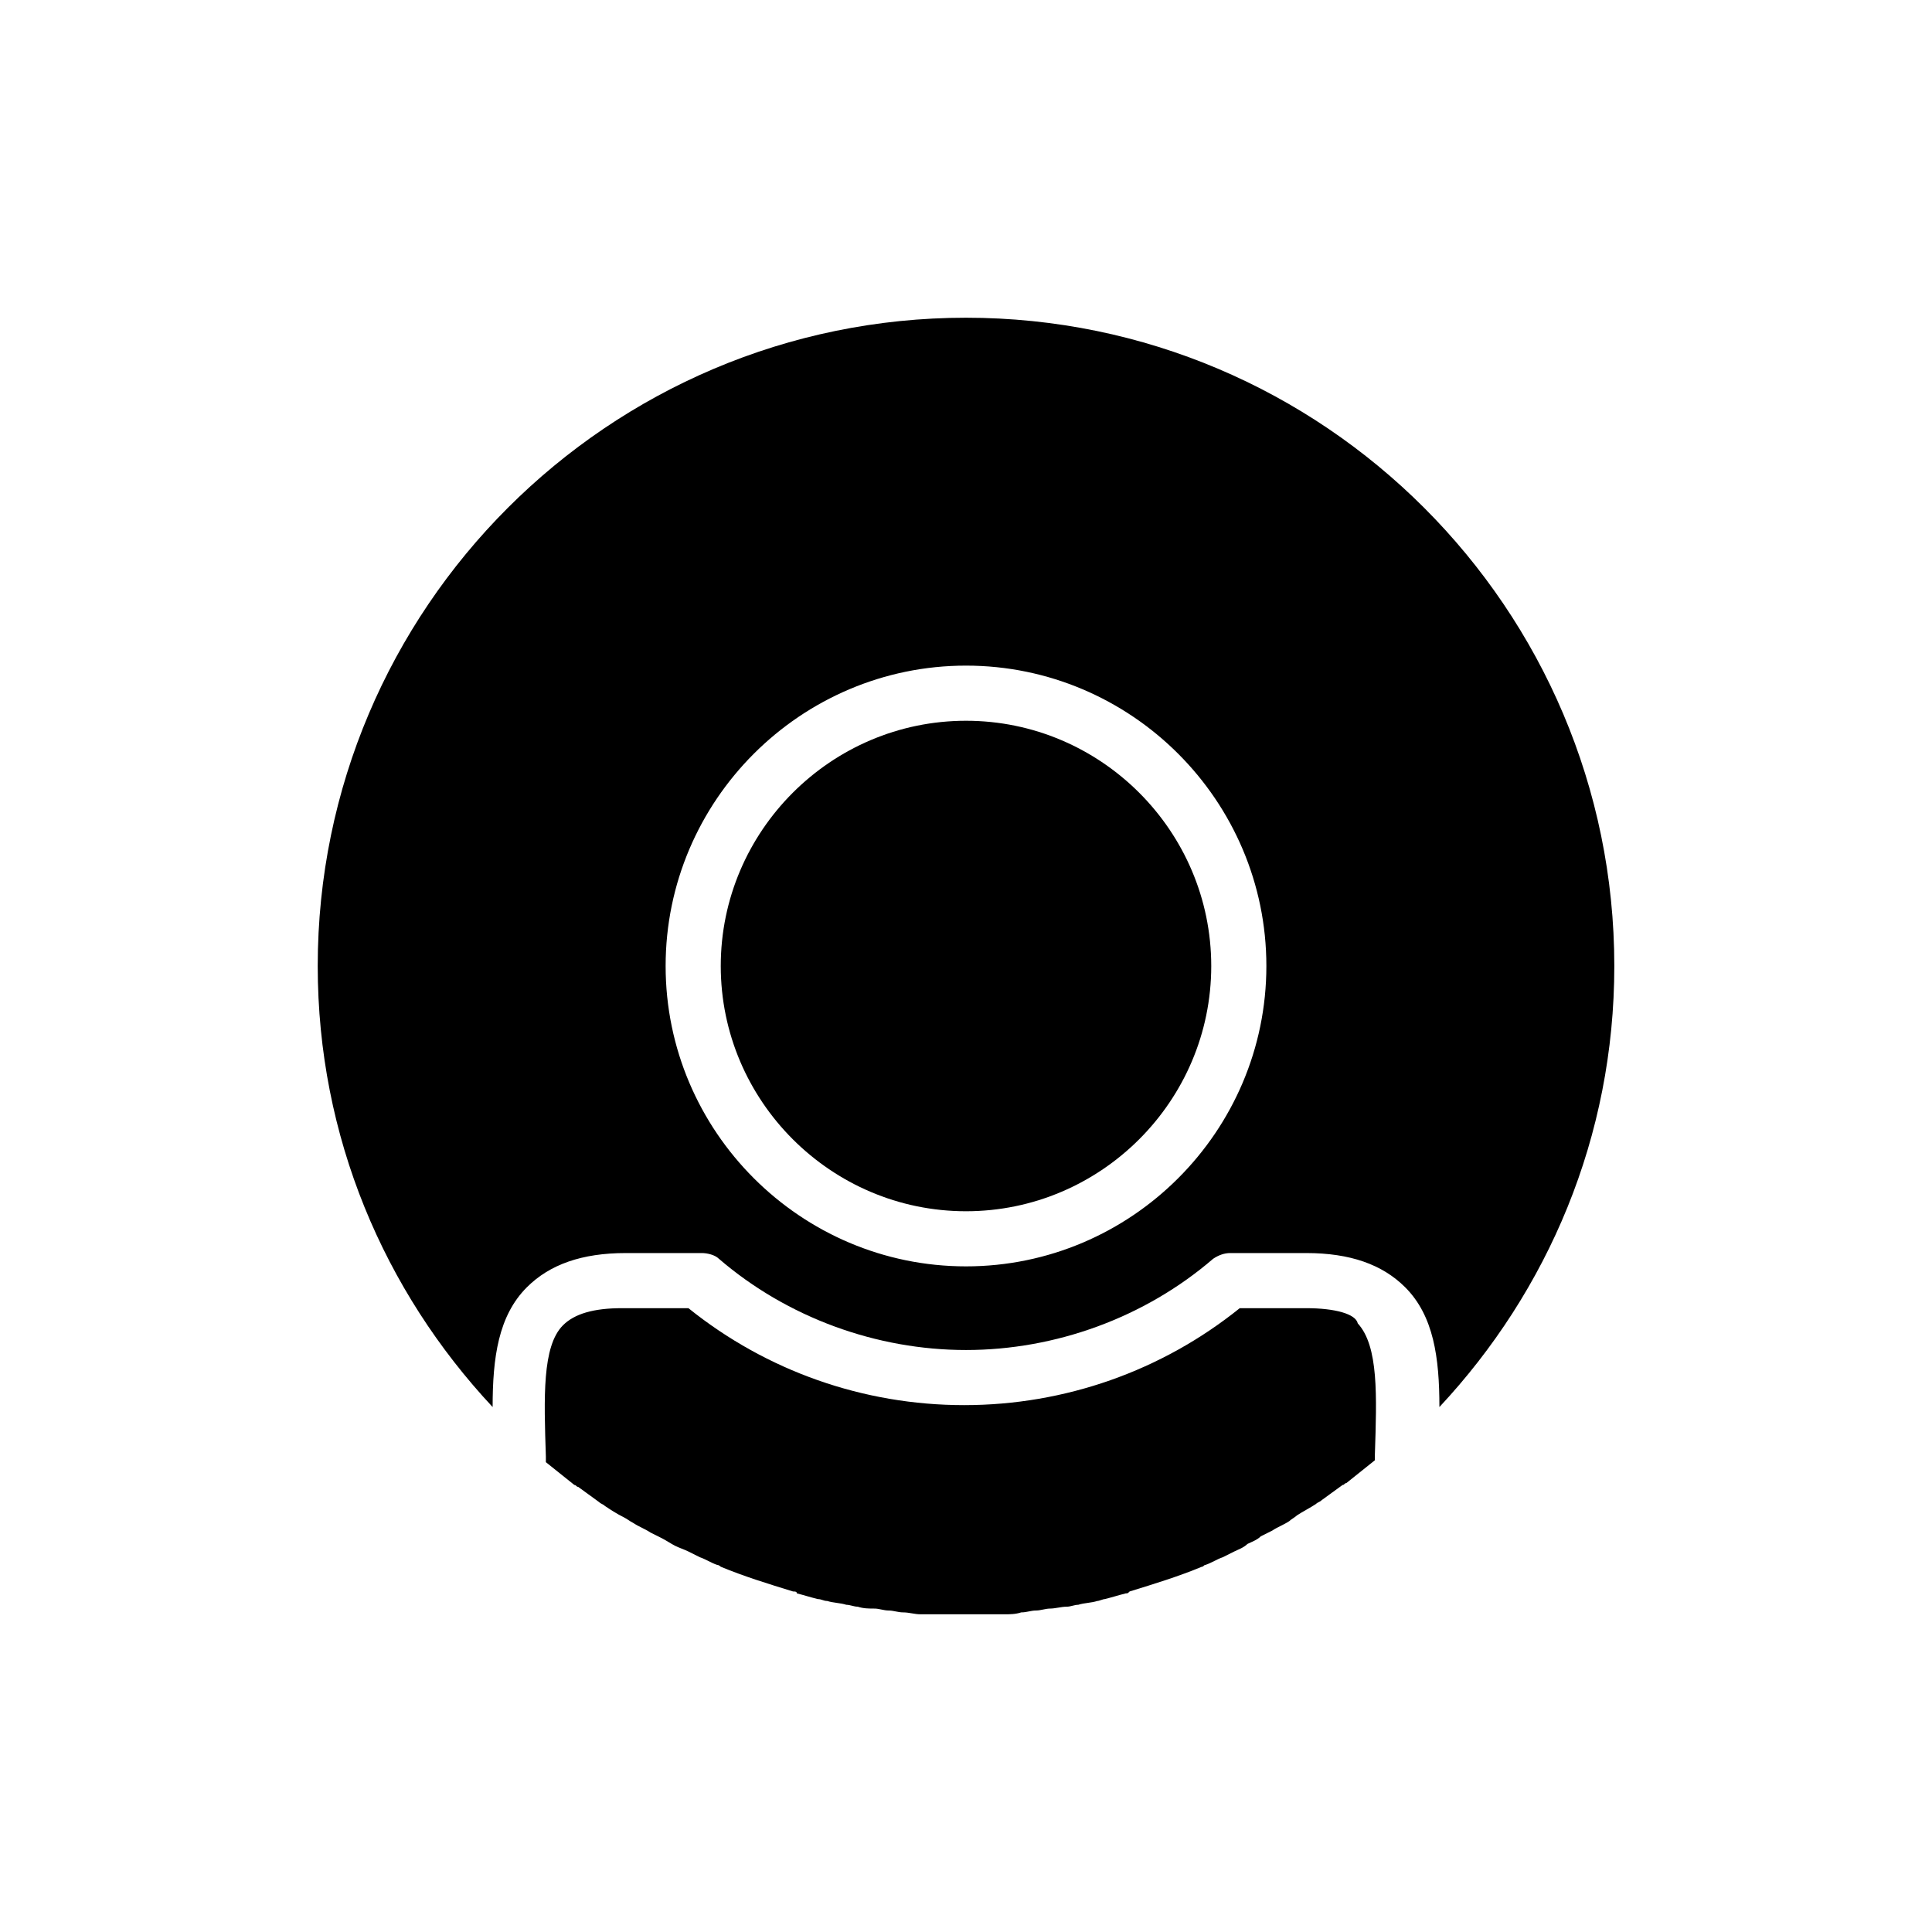
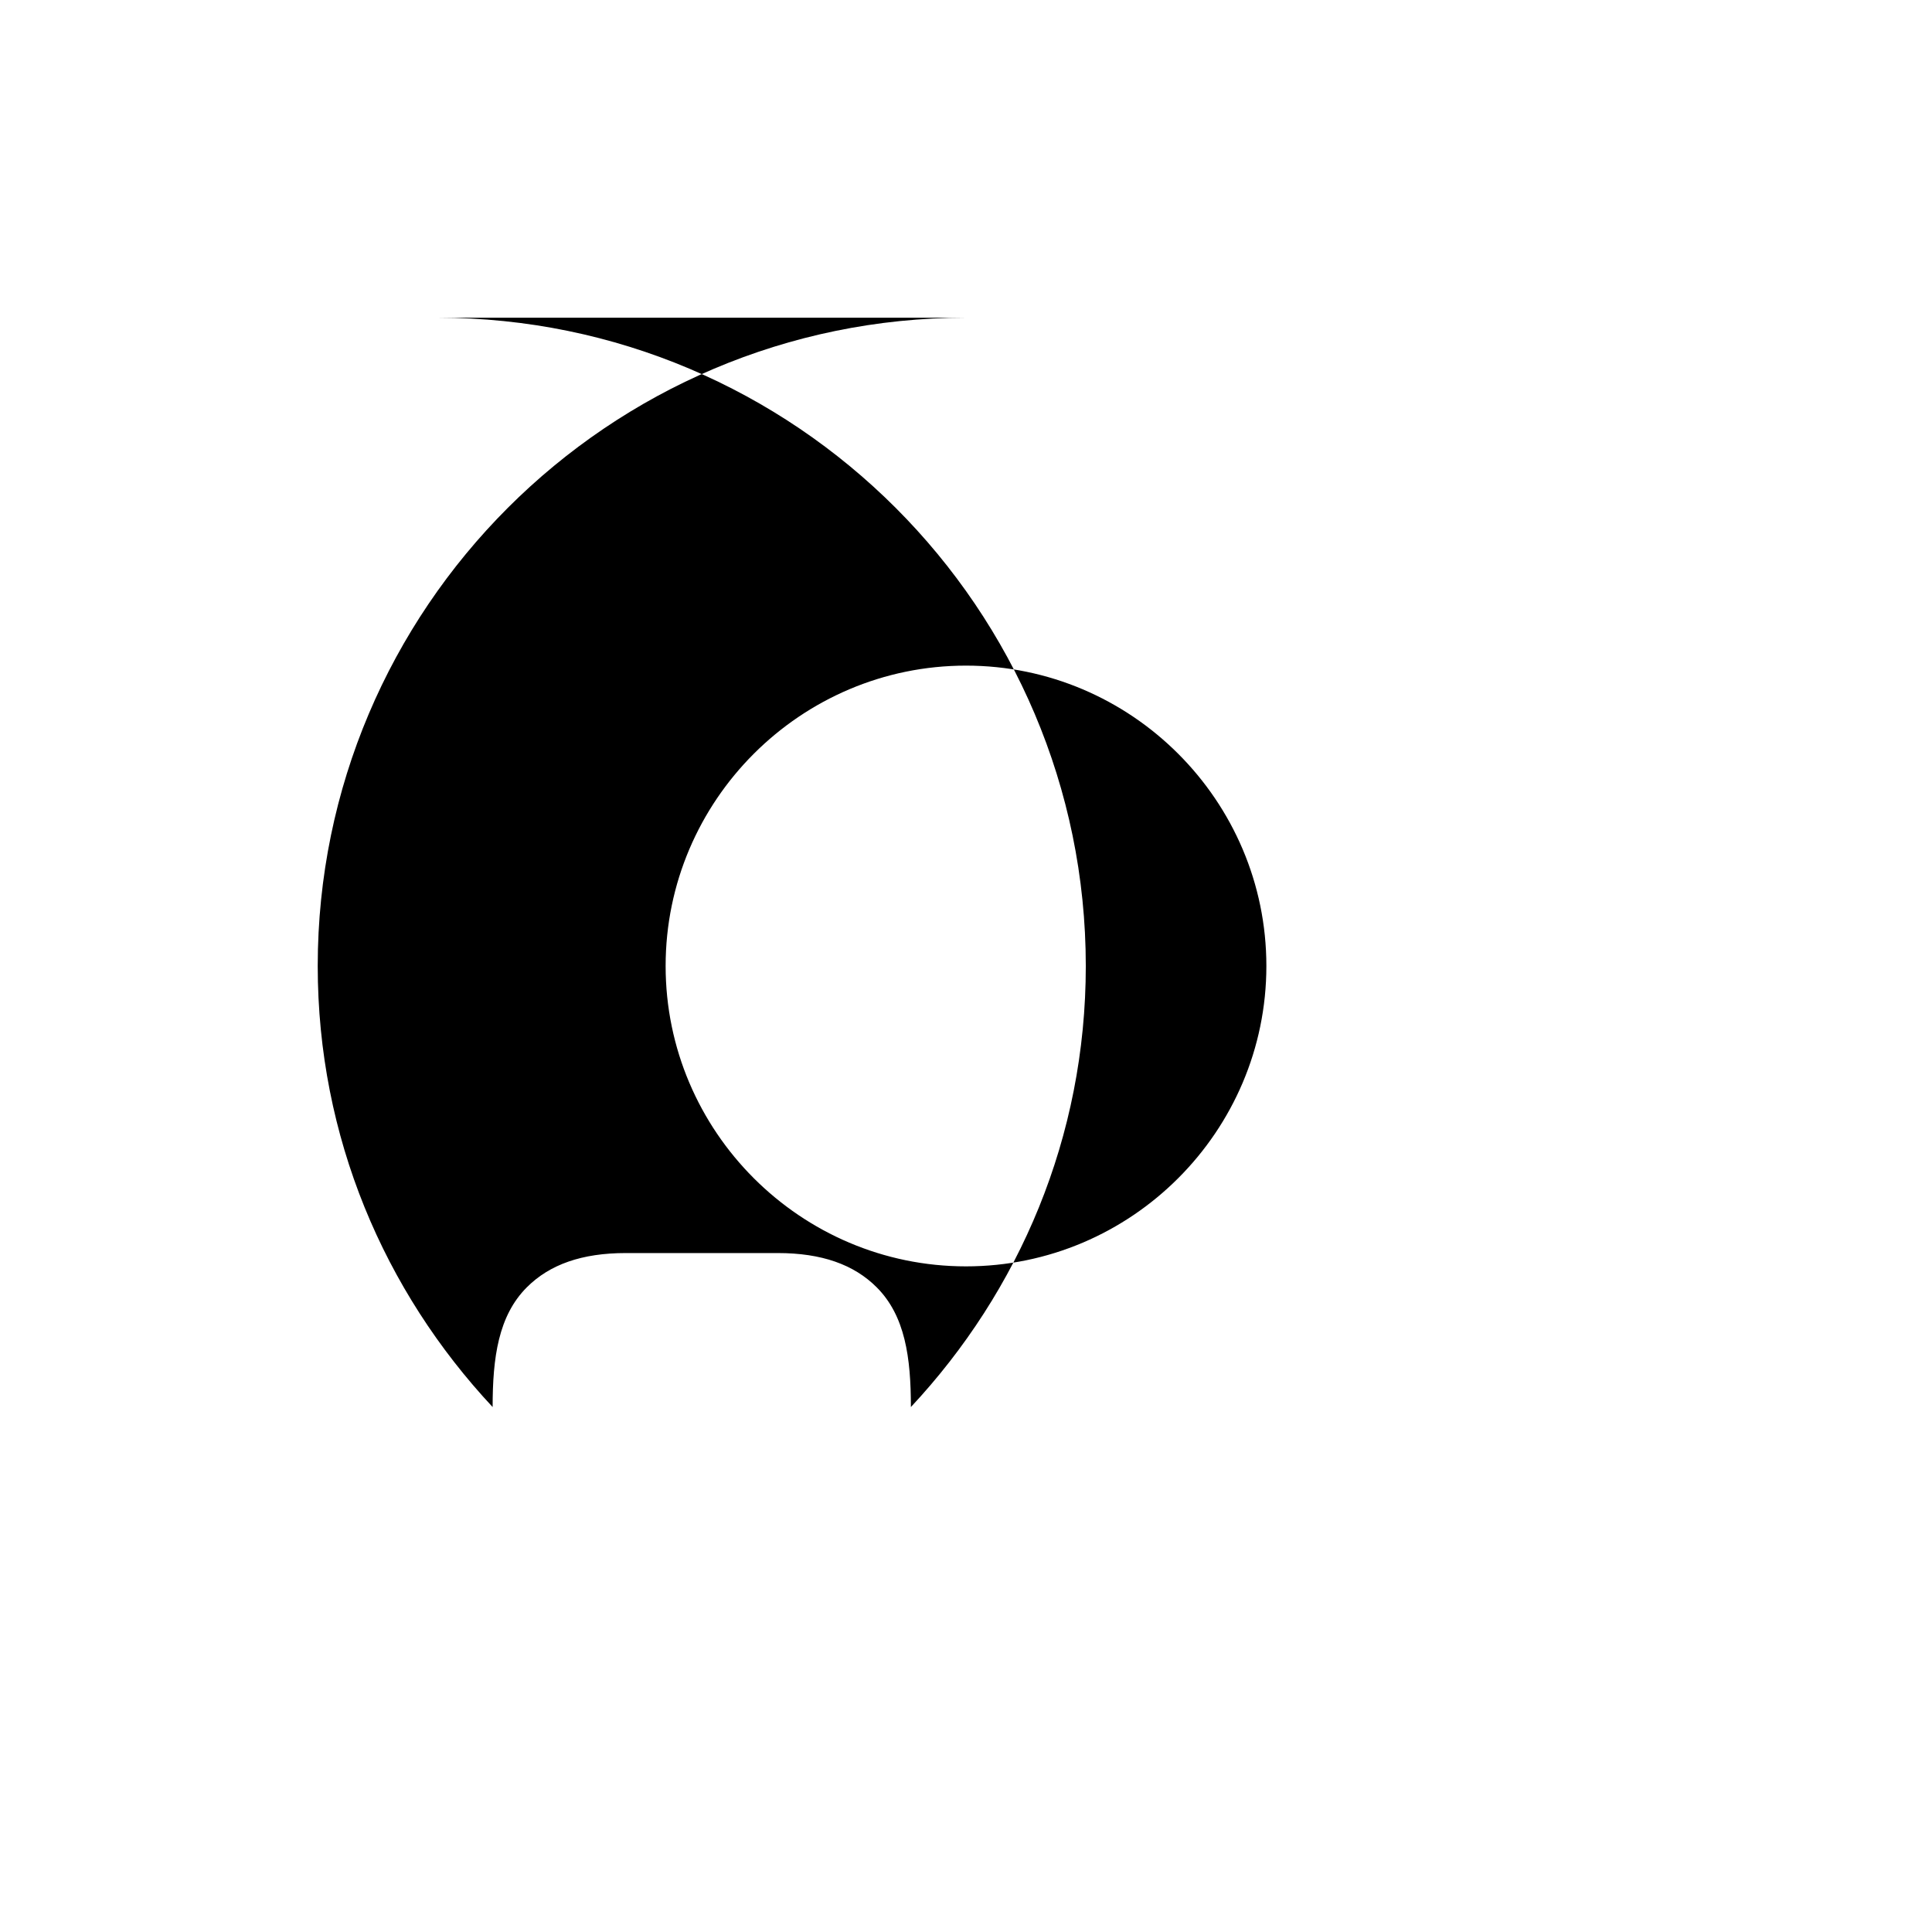
<svg xmlns="http://www.w3.org/2000/svg" fill="#000000" width="800px" height="800px" version="1.1" viewBox="144 144 512 512">
  <g>
-     <path d="m400 335.01c-35.77 0-64.992 29.223-64.992 64.992s29.223 64.992 64.992 64.992 64.992-29.223 64.992-64.992c-0.004-35.773-29.223-64.992-64.992-64.992z" />
-     <path d="m400 228.2c-94.715 0-171.8 77.082-171.8 171.8 0 45.344 17.633 86.152 46.352 116.88 0-13.098 1.512-24.184 9.07-31.738 6.047-6.047 14.609-9.07 26.199-9.07h20.152c1.512 0 3.527 0.504 4.535 1.512 18.137 15.617 41.816 24.184 65.496 24.184 23.68 0 47.359-8.566 65.496-24.184 1.512-1.008 3.023-1.512 4.535-1.512h20.152c11.586 0 20.152 3.023 26.199 9.07 7.559 7.559 9.07 18.641 9.07 31.738 28.719-30.73 46.352-71.539 46.352-116.88-0.012-94.719-77.094-171.8-171.81-171.8zm0 251.4c-43.832 0-79.602-35.77-79.602-79.602s35.77-79.602 79.602-79.602 79.602 35.77 79.602 79.602c0 43.828-35.773 79.602-79.602 79.602z" />
-     <path d="m490.18 490.68h-17.633c-20.656 16.625-46.352 25.695-73.051 25.695-26.703 0-52.395-9.07-73.051-25.695h-17.633c-7.559 0-12.594 1.512-15.617 4.535-5.543 5.543-5.039 19.145-4.535 34.762v1.512c2.519 2.016 5.039 4.031 7.559 6.047 0.504 0 0.504 0.504 1.008 0.504 2.016 1.512 3.527 2.519 5.543 4.031 0.504 0.504 1.008 0.504 1.512 1.008 1.512 1.008 3.023 2.016 5.039 3.023 1.008 0.504 1.512 1.008 2.519 1.512 1.512 1.008 3.023 1.512 4.535 2.519 1.008 0.504 2.016 1.008 3.023 1.512 1.008 0.504 2.519 1.512 3.527 2.016 1.008 0.504 2.519 1.008 3.527 1.512 1.008 0.504 2.016 1.008 3.023 1.512 1.512 0.504 3.023 1.512 4.535 2.016 0.504 0 1.008 0.504 1.008 0.504 6.047 2.519 12.594 4.535 19.145 6.551 0.504 0 1.008 0 1.008 0.504 2.016 0.504 3.527 1.008 5.543 1.512 1.008 0 1.512 0.504 2.519 0.504 1.512 0.504 3.527 0.504 5.039 1.008 1.008 0 2.016 0.504 3.023 0.504 1.512 0.504 3.023 0.504 4.535 0.504 1.008 0 2.519 0.504 3.527 0.504 1.512 0 2.519 0.504 4.031 0.504s3.023 0.504 4.535 0.504h3.023 8.062 8.062 3.023c1.512 0 3.023 0 4.535-0.504 1.512 0 2.519-0.504 4.031-0.504 1.008 0 2.519-0.504 3.527-0.504 1.512 0 3.023-0.504 4.535-0.504 1.008 0 2.016-0.504 3.023-0.504 1.512-0.504 3.527-0.504 5.039-1.008 0.504 0 1.512-0.504 2.016-0.504 2.016-0.504 3.527-1.008 5.543-1.512 0.504 0 0.504 0 1.008-0.504 6.551-2.016 13.098-4.031 19.145-6.551 0.504 0 0.504-0.504 1.008-0.504 1.512-0.504 3.023-1.512 4.535-2.016 1.008-0.504 2.016-1.008 3.023-1.512 1.008-0.504 2.519-1.008 3.527-2.016 1.008-0.504 2.519-1.008 3.527-2.016 1.008-0.504 2.016-1.008 3.023-1.512 1.512-1.008 3.023-1.512 4.535-2.519 0.504-0.504 1.512-1.008 2.016-1.512 1.512-1.008 3.527-2.016 5.039-3.023 0.504-0.504 1.008-0.504 1.512-1.008 2.016-1.512 3.527-2.519 5.543-4.031 0.504 0 0.504-0.504 1.008-0.504 2.519-2.016 5.039-4.031 7.559-6.047v-1.512c0.504-15.617 1.008-28.719-4.535-34.762-0.539-2.519-6.082-4.031-13.641-4.031z" />
+     <path d="m400 228.2c-94.715 0-171.8 77.082-171.8 171.8 0 45.344 17.633 86.152 46.352 116.88 0-13.098 1.512-24.184 9.07-31.738 6.047-6.047 14.609-9.07 26.199-9.07h20.152h20.152c11.586 0 20.152 3.023 26.199 9.07 7.559 7.559 9.07 18.641 9.07 31.738 28.719-30.73 46.352-71.539 46.352-116.88-0.012-94.719-77.094-171.8-171.81-171.8zm0 251.4c-43.832 0-79.602-35.77-79.602-79.602s35.77-79.602 79.602-79.602 79.602 35.77 79.602 79.602c0 43.828-35.773 79.602-79.602 79.602z" />
  </g>
</svg>